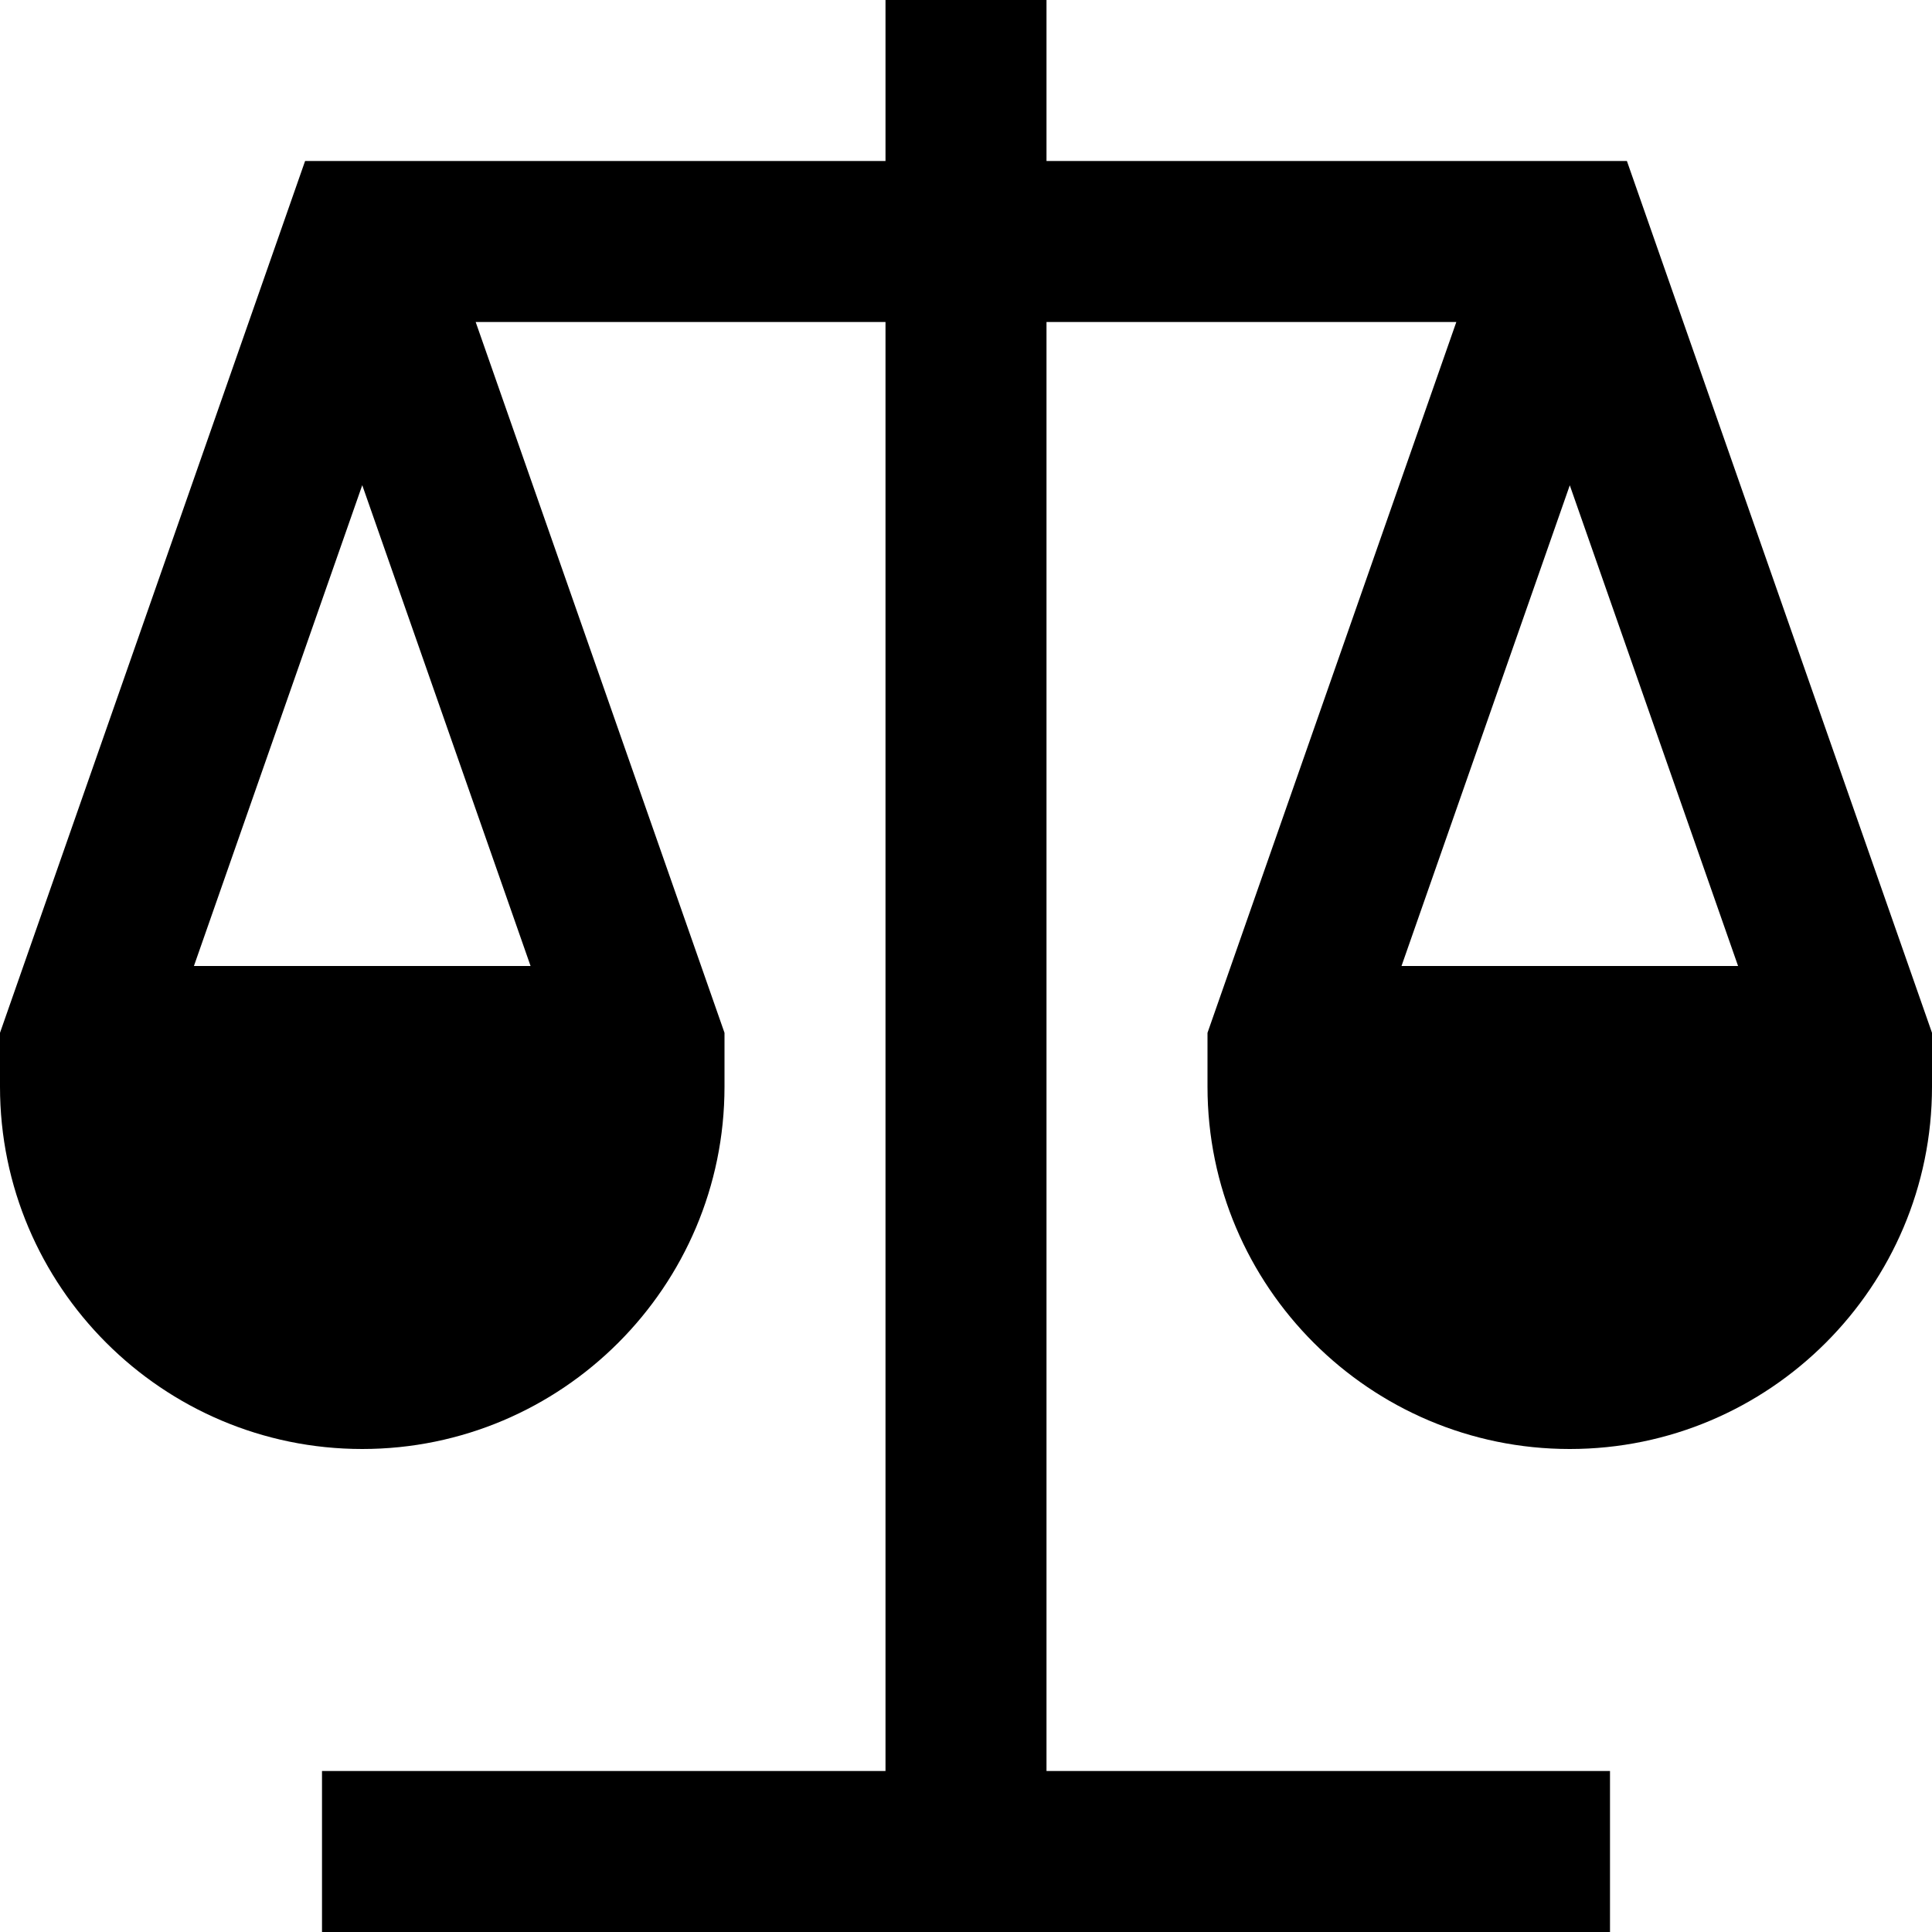
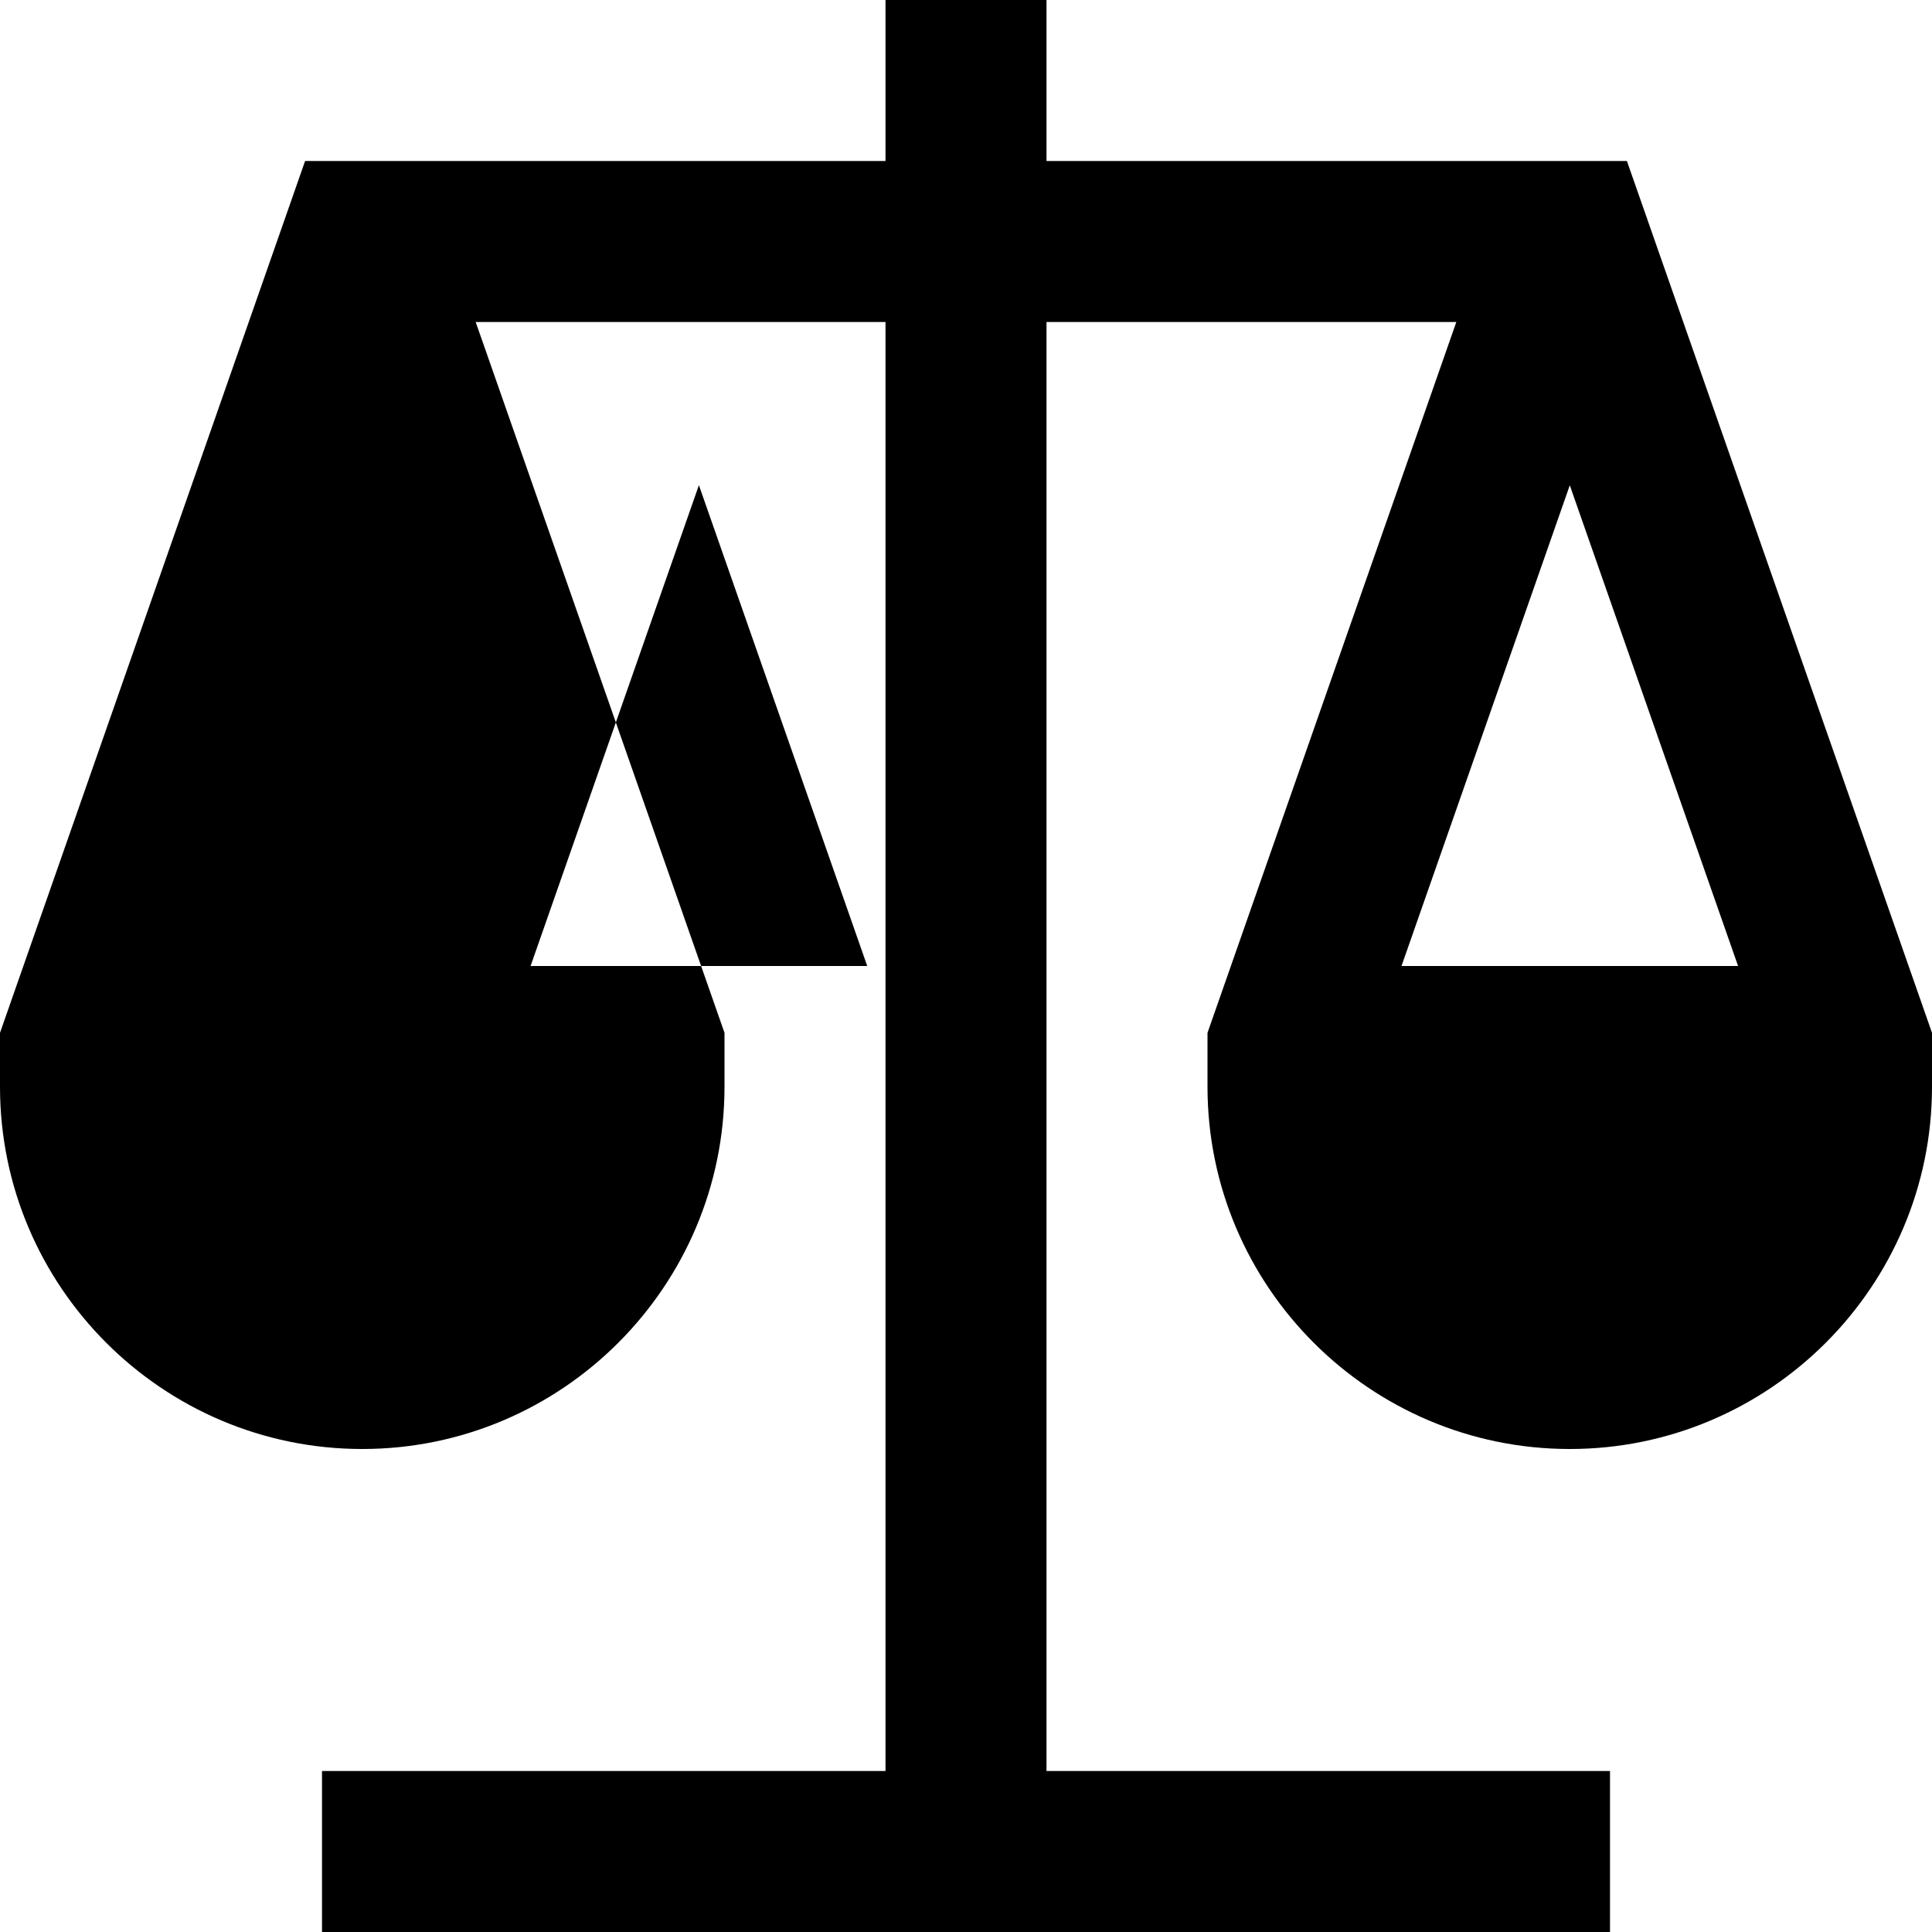
<svg xmlns="http://www.w3.org/2000/svg" id="Layer_1" data-name="Layer 1" viewBox="0 0 24 24" width="512" height="512">
-   <path d="M20.21,2h-7.21V0h-2V2H3.79L0,12.83v.67c0,2.481,2.019,4.5,4.5,4.5s4.5-2.019,4.5-4.5v-.67L5.909,4h5.091V22H4v2H20v-2h-7V4h5.091l-3.091,8.83v.67c0,2.481,2.019,4.5,4.5,4.5s4.5-2.019,4.5-4.5v-.67l-3.79-10.83ZM6.591,12H2.409l2.091-5.973,2.091,5.973Zm12.909-5.973l2.091,5.973h-4.181l2.091-5.973Z" />
+   <path d="M20.21,2h-7.21V0h-2V2H3.79L0,12.83v.67c0,2.481,2.019,4.5,4.5,4.5s4.5-2.019,4.5-4.5v-.67L5.909,4h5.091V22H4v2H20v-2h-7V4h5.091l-3.091,8.83v.67c0,2.481,2.019,4.5,4.5,4.5s4.5-2.019,4.5-4.5v-.67l-3.79-10.83ZM6.591,12l2.091-5.973,2.091,5.973Zm12.909-5.973l2.091,5.973h-4.181l2.091-5.973Z" />
</svg>